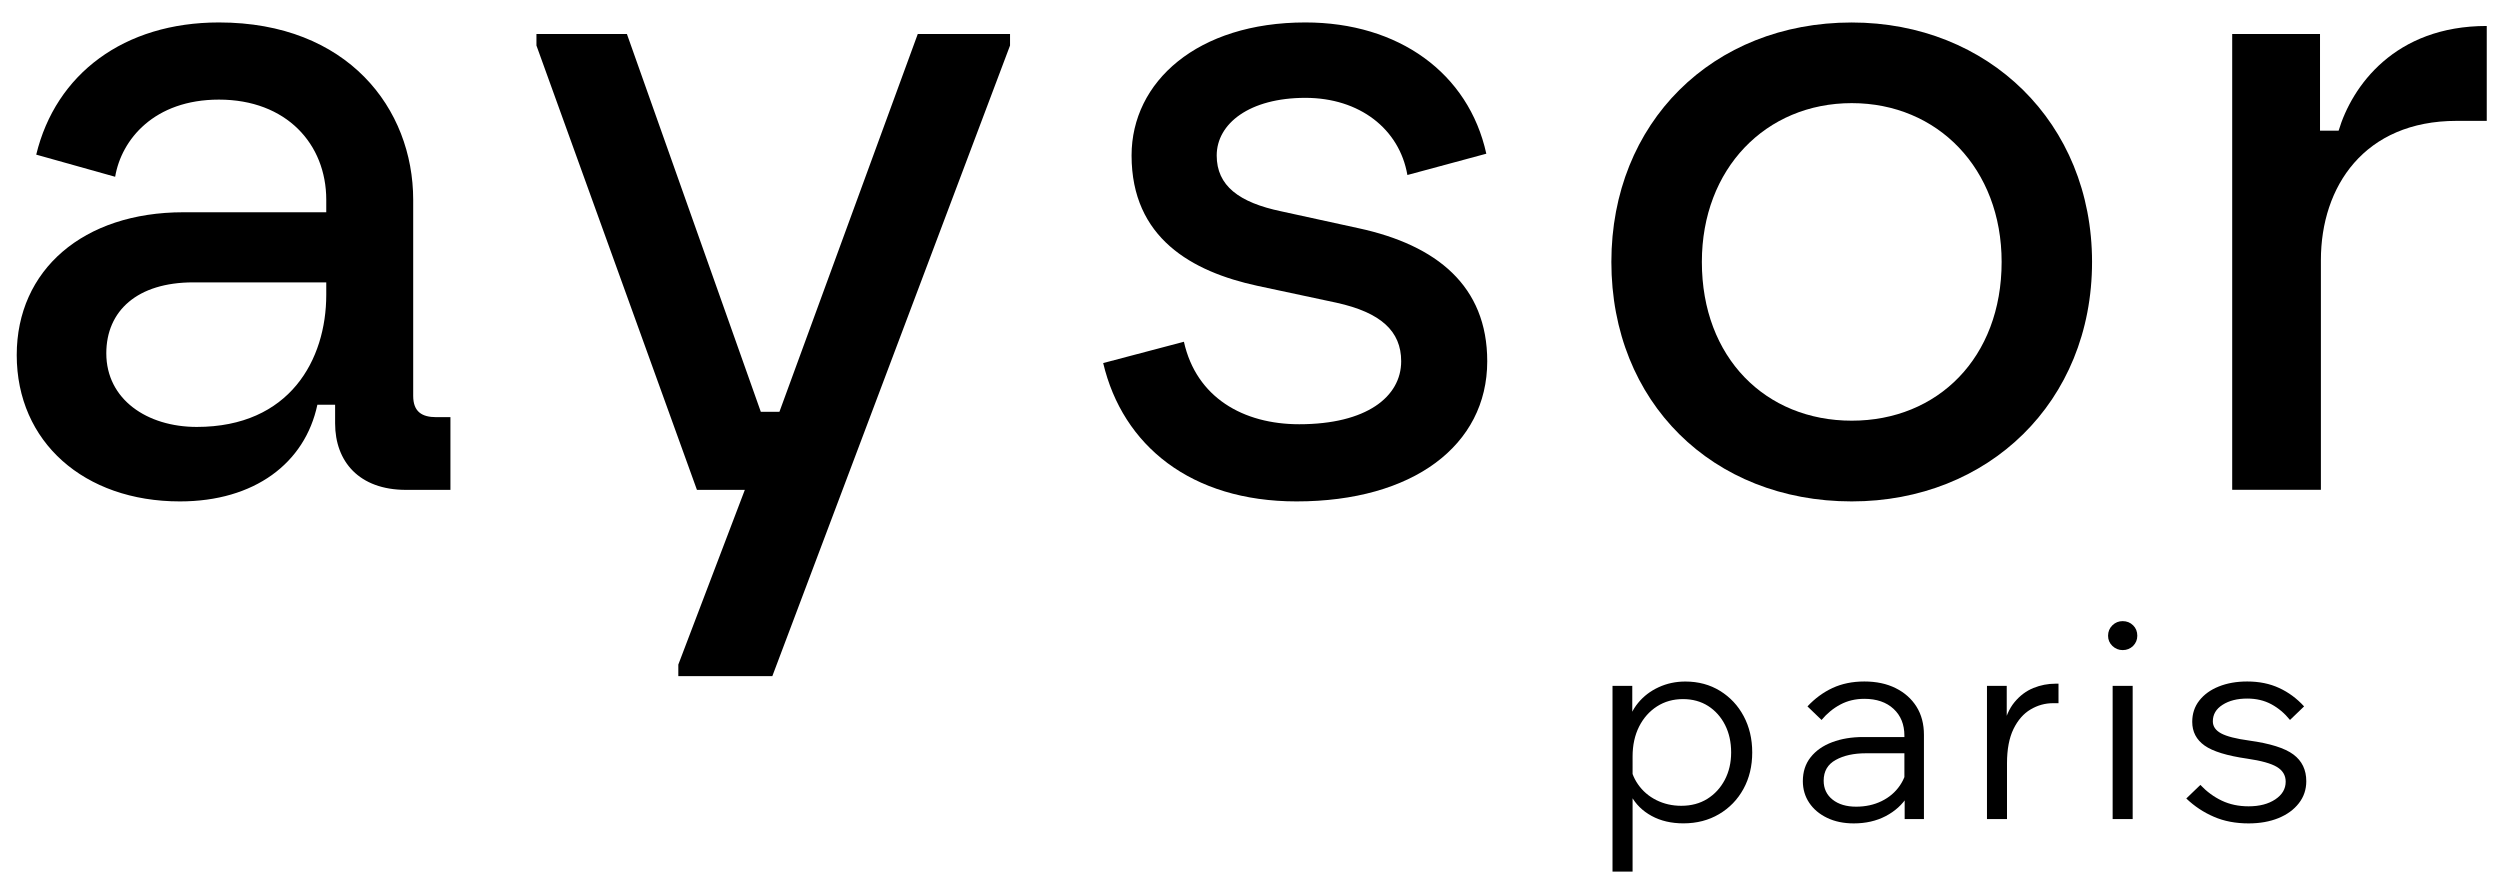
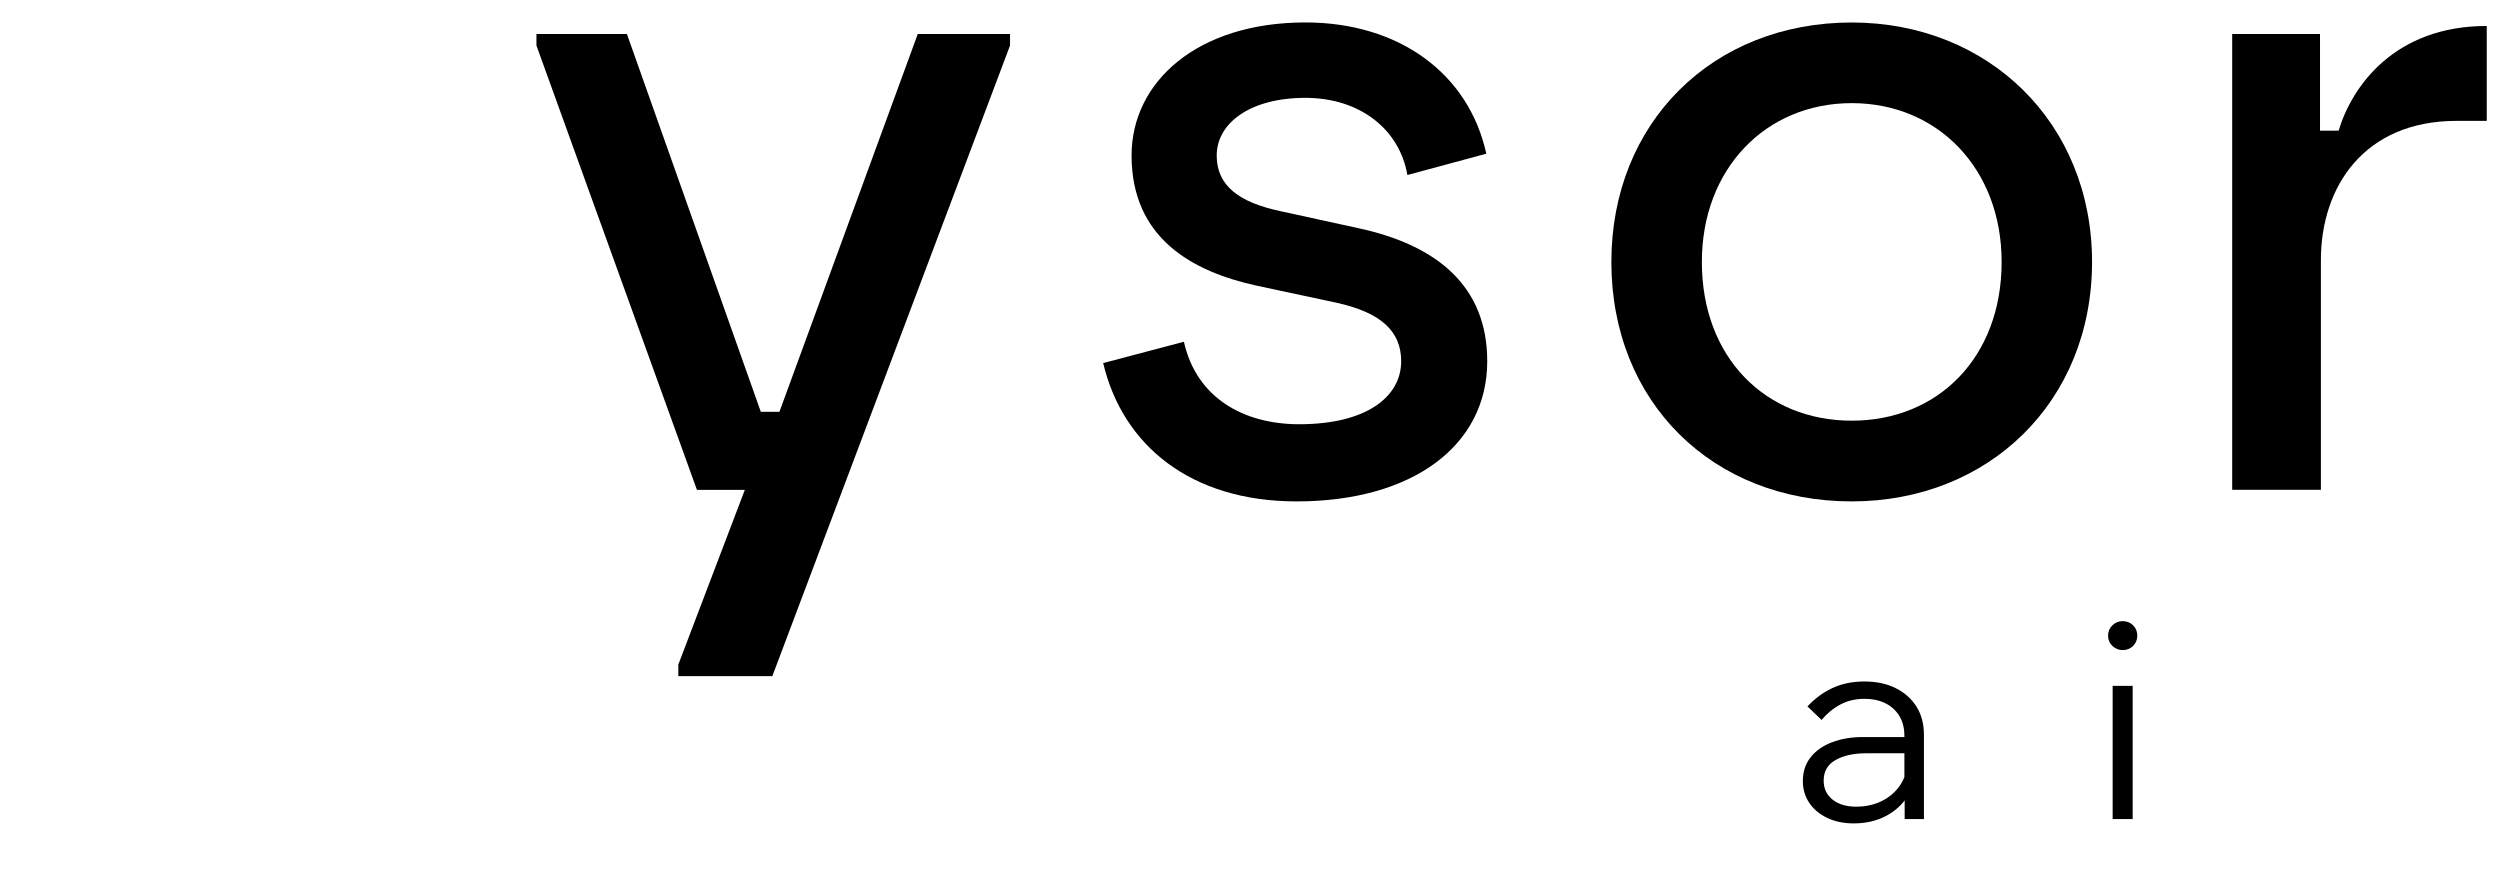
<svg xmlns="http://www.w3.org/2000/svg" version="1.0" id="Calque_1" x="0px" y="0px" viewBox="0 0 567.95 200.04" style="enable-background:new 0 0 567.95 200.04;" xml:space="preserve">
  <g>
    <g>
-       <path d="M370.88,198.01h-4.55v-42.2h4.49v9.17h-1.11c0.37-2.01,1.18-3.77,2.43-5.29c1.25-1.52,2.81-2.71,4.68-3.57    c1.87-0.86,3.88-1.29,6.06-1.29c2.95,0,5.58,0.71,7.87,2.12c2.3,1.42,4.09,3.33,5.38,5.75c1.29,2.42,1.94,5.17,1.94,8.24    c0,3.12-0.67,5.88-2,8.3c-1.33,2.42-3.18,4.33-5.54,5.72s-5.05,2.09-8.09,2.09c-2.75,0-5.16-0.56-7.23-1.69    c-2.07-1.13-3.63-2.67-4.67-4.61c-1.05-1.95-1.43-4.13-1.14-6.55l0.86-1.23c0.16,1.93,0.78,3.66,1.85,5.2    c1.07,1.54,2.46,2.74,4.18,3.6c1.72,0.86,3.61,1.29,5.66,1.29c2.25,0,4.22-0.52,5.91-1.57c1.68-1.05,3-2.48,3.97-4.31    c0.96-1.83,1.45-3.91,1.45-6.24c0-2.34-0.46-4.42-1.38-6.24c-0.92-1.82-2.21-3.26-3.84-4.31c-1.64-1.04-3.55-1.57-5.72-1.57    c-2.21,0-4.18,0.55-5.91,1.66c-1.72,1.11-3.08,2.64-4.06,4.58c-0.98,1.95-1.48,4.21-1.48,6.8V198.01z" />
      <path d="M421.14,187.06c-2.3,0-4.32-0.42-6.06-1.26c-1.74-0.84-3.1-1.98-4.06-3.42c-0.96-1.43-1.45-3.08-1.45-4.92    c0-2.13,0.59-3.95,1.78-5.44c1.19-1.5,2.82-2.63,4.89-3.41c2.07-0.78,4.42-1.17,7.04-1.17h9.97v3.69h-9.35    c-2.75,0-5.04,0.5-6.86,1.51c-1.83,1.01-2.74,2.57-2.74,4.71c0,1.8,0.68,3.24,2.03,4.31s3.14,1.6,5.35,1.6    c2.13,0,4.06-0.42,5.78-1.26c1.72-0.84,3.11-2.02,4.15-3.54c1.05-1.52,1.63-3.26,1.75-5.23l1.85,1.05c0,2.46-0.61,4.66-1.82,6.58    s-2.88,3.44-5.01,4.55C426.27,186.51,423.85,187.06,421.14,187.06z M437.07,186.08h-4.37v-5.91l-0.06-1.72v-11.32    c0-2.54-0.82-4.57-2.46-6.09c-1.64-1.52-3.86-2.28-6.64-2.28c-2.01,0-3.82,0.43-5.44,1.29s-3.04,2.03-4.28,3.51l-3.2-3.08    c1.68-1.8,3.58-3.2,5.69-4.18c2.11-0.98,4.52-1.48,7.23-1.48s5.08,0.5,7.11,1.51c2.03,1.01,3.61,2.41,4.74,4.21    c1.13,1.8,1.69,3.94,1.69,6.4V186.08z" />
-       <path d="M467.65,155.32v4.43h-1.23c-1.81,0-3.51,0.47-5.11,1.42c-1.6,0.94-2.89,2.42-3.88,4.43c-0.98,2.01-1.48,4.61-1.48,7.81    v12.67h-4.55v-30.27h4.49v9.6h-0.8c0.49-2.46,1.35-4.43,2.58-5.91s2.65-2.54,4.28-3.2c1.62-0.66,3.29-0.98,5.01-0.98H467.65z" />
      <path d="M482.23,147.69c-0.9,0-1.68-0.32-2.34-0.95c-0.66-0.64-0.98-1.4-0.98-2.31c0-0.94,0.33-1.73,0.98-2.37    c0.66-0.64,1.43-0.95,2.34-0.95c0.94,0,1.73,0.32,2.37,0.95s0.95,1.42,0.95,2.37c0,0.9-0.32,1.67-0.95,2.31    C483.96,147.37,483.17,147.69,482.23,147.69z M484.5,186.08h-4.55v-30.27h4.55V186.08z" />
-       <path d="M496.68,181.4l3.2-3.08c1.44,1.52,3.05,2.71,4.86,3.57c1.8,0.86,3.83,1.29,6.09,1.29c2.46,0,4.48-0.52,6.06-1.57    c1.58-1.05,2.37-2.39,2.37-4.03c0-1.44-0.67-2.55-2-3.35c-1.33-0.8-3.58-1.42-6.74-1.88c-4.59-0.66-7.82-1.65-9.69-2.98    c-1.87-1.33-2.8-3.13-2.8-5.38c0-1.85,0.53-3.46,1.6-4.83s2.54-2.44,4.43-3.2c1.89-0.76,4.04-1.14,6.46-1.14    c2.71,0,5.13,0.49,7.26,1.48c2.13,0.98,4.02,2.38,5.66,4.18l-3.2,3.08c-1.23-1.52-2.65-2.71-4.24-3.57    c-1.6-0.86-3.42-1.29-5.48-1.29c-2.26,0-4.12,0.47-5.6,1.42c-1.48,0.94-2.21,2.19-2.21,3.75c0,1.15,0.62,2.06,1.88,2.74    s3.37,1.22,6.37,1.63c4.76,0.66,8.11,1.71,10.06,3.17c1.95,1.46,2.92,3.48,2.92,6.06c0,1.89-0.56,3.56-1.69,5.01    c-1.13,1.46-2.68,2.58-4.64,3.38c-1.97,0.8-4.22,1.2-6.77,1.2c-2.95,0-5.59-0.5-7.9-1.51    C500.61,184.55,498.53,183.17,496.68,181.4z" />
    </g>
    <g>
-       <path d="M3.8,80.66c0-19.34,15.11-32.44,37.88-32.44h32.44V45.4c0-12.69-9.07-22.77-24.38-22.77c-14.71,0-22.16,9.07-23.58,17.53    L8.23,35.13C12.66,16.79,28.18,5.1,49.74,5.1c29.22,0,44.13,19.54,44.13,40.3v44.53c0,3.63,2.01,4.84,5.24,4.84h3.22v16.52H92.25    c-10.68,0-16.12-6.45-16.12-15.11v-4.23H72.1c-2.82,13.3-14.31,21.96-31.23,21.96C19.11,113.91,3.8,100.41,3.8,80.66z M44.7,96.99    c21.16,0,29.42-15.31,29.42-30.02v-2.82H43.9c-12.69,0-19.75,6.45-19.75,16.12C24.15,90.74,33.42,96.99,44.7,96.99z" />
      <path d="M121.87,10.34V7.72h20.55l30.42,85.83h4.23l31.43-85.83h20.96v2.62l-54,143.26h-21.36v-2.62l15.11-39.69h-10.88    L121.87,10.34z" />
      <path d="M250.62,82.48l18.34-4.84c2.82,12.69,13.5,18.74,26.19,18.74c15.31,0,23.17-6.25,23.17-14.31    c0-6.85-4.63-11.08-14.71-13.3l-17.93-3.83c-14.91-3.22-28.61-10.88-28.61-29.62c0-16.72,14.91-30.22,39.49-30.22    c21.16,0,37.07,11.49,41.1,29.82l-17.93,4.84c-1.81-10.48-10.88-17.53-23.17-17.53c-12.69,0-20.15,5.84-20.15,13.1    c0,6.85,5.04,10.68,14.71,12.69l17.53,3.83c17.73,3.83,29.22,13.1,29.22,30.22c0,19.14-16.93,31.84-43.32,31.84    C270.57,113.91,255.05,101.22,250.62,82.48z" />
      <path d="M366.07,59.51c0-31.63,22.97-54.4,54.6-54.4c31.03,0,54.6,22.77,54.6,54.4c0,31.84-23.57,54.4-54.6,54.4    C389.04,113.91,366.07,91.34,366.07,59.51z M420.68,95.57c19.54,0,34.05-14.31,34.05-36.07c0-21.16-14.51-36.07-34.05-36.07    s-34.05,14.91-34.05,36.07C386.62,81.27,401.13,95.57,420.68,95.57z" />
      <path d="M507.11,7.72h19.95v21.96h4.23c3.02-10.07,12.69-23.78,33.65-23.78v21.56h-6.85c-20.96,0-30.83,14.91-30.83,31.63v52.19    h-20.15V7.72z" />
    </g>
  </g>
</svg>